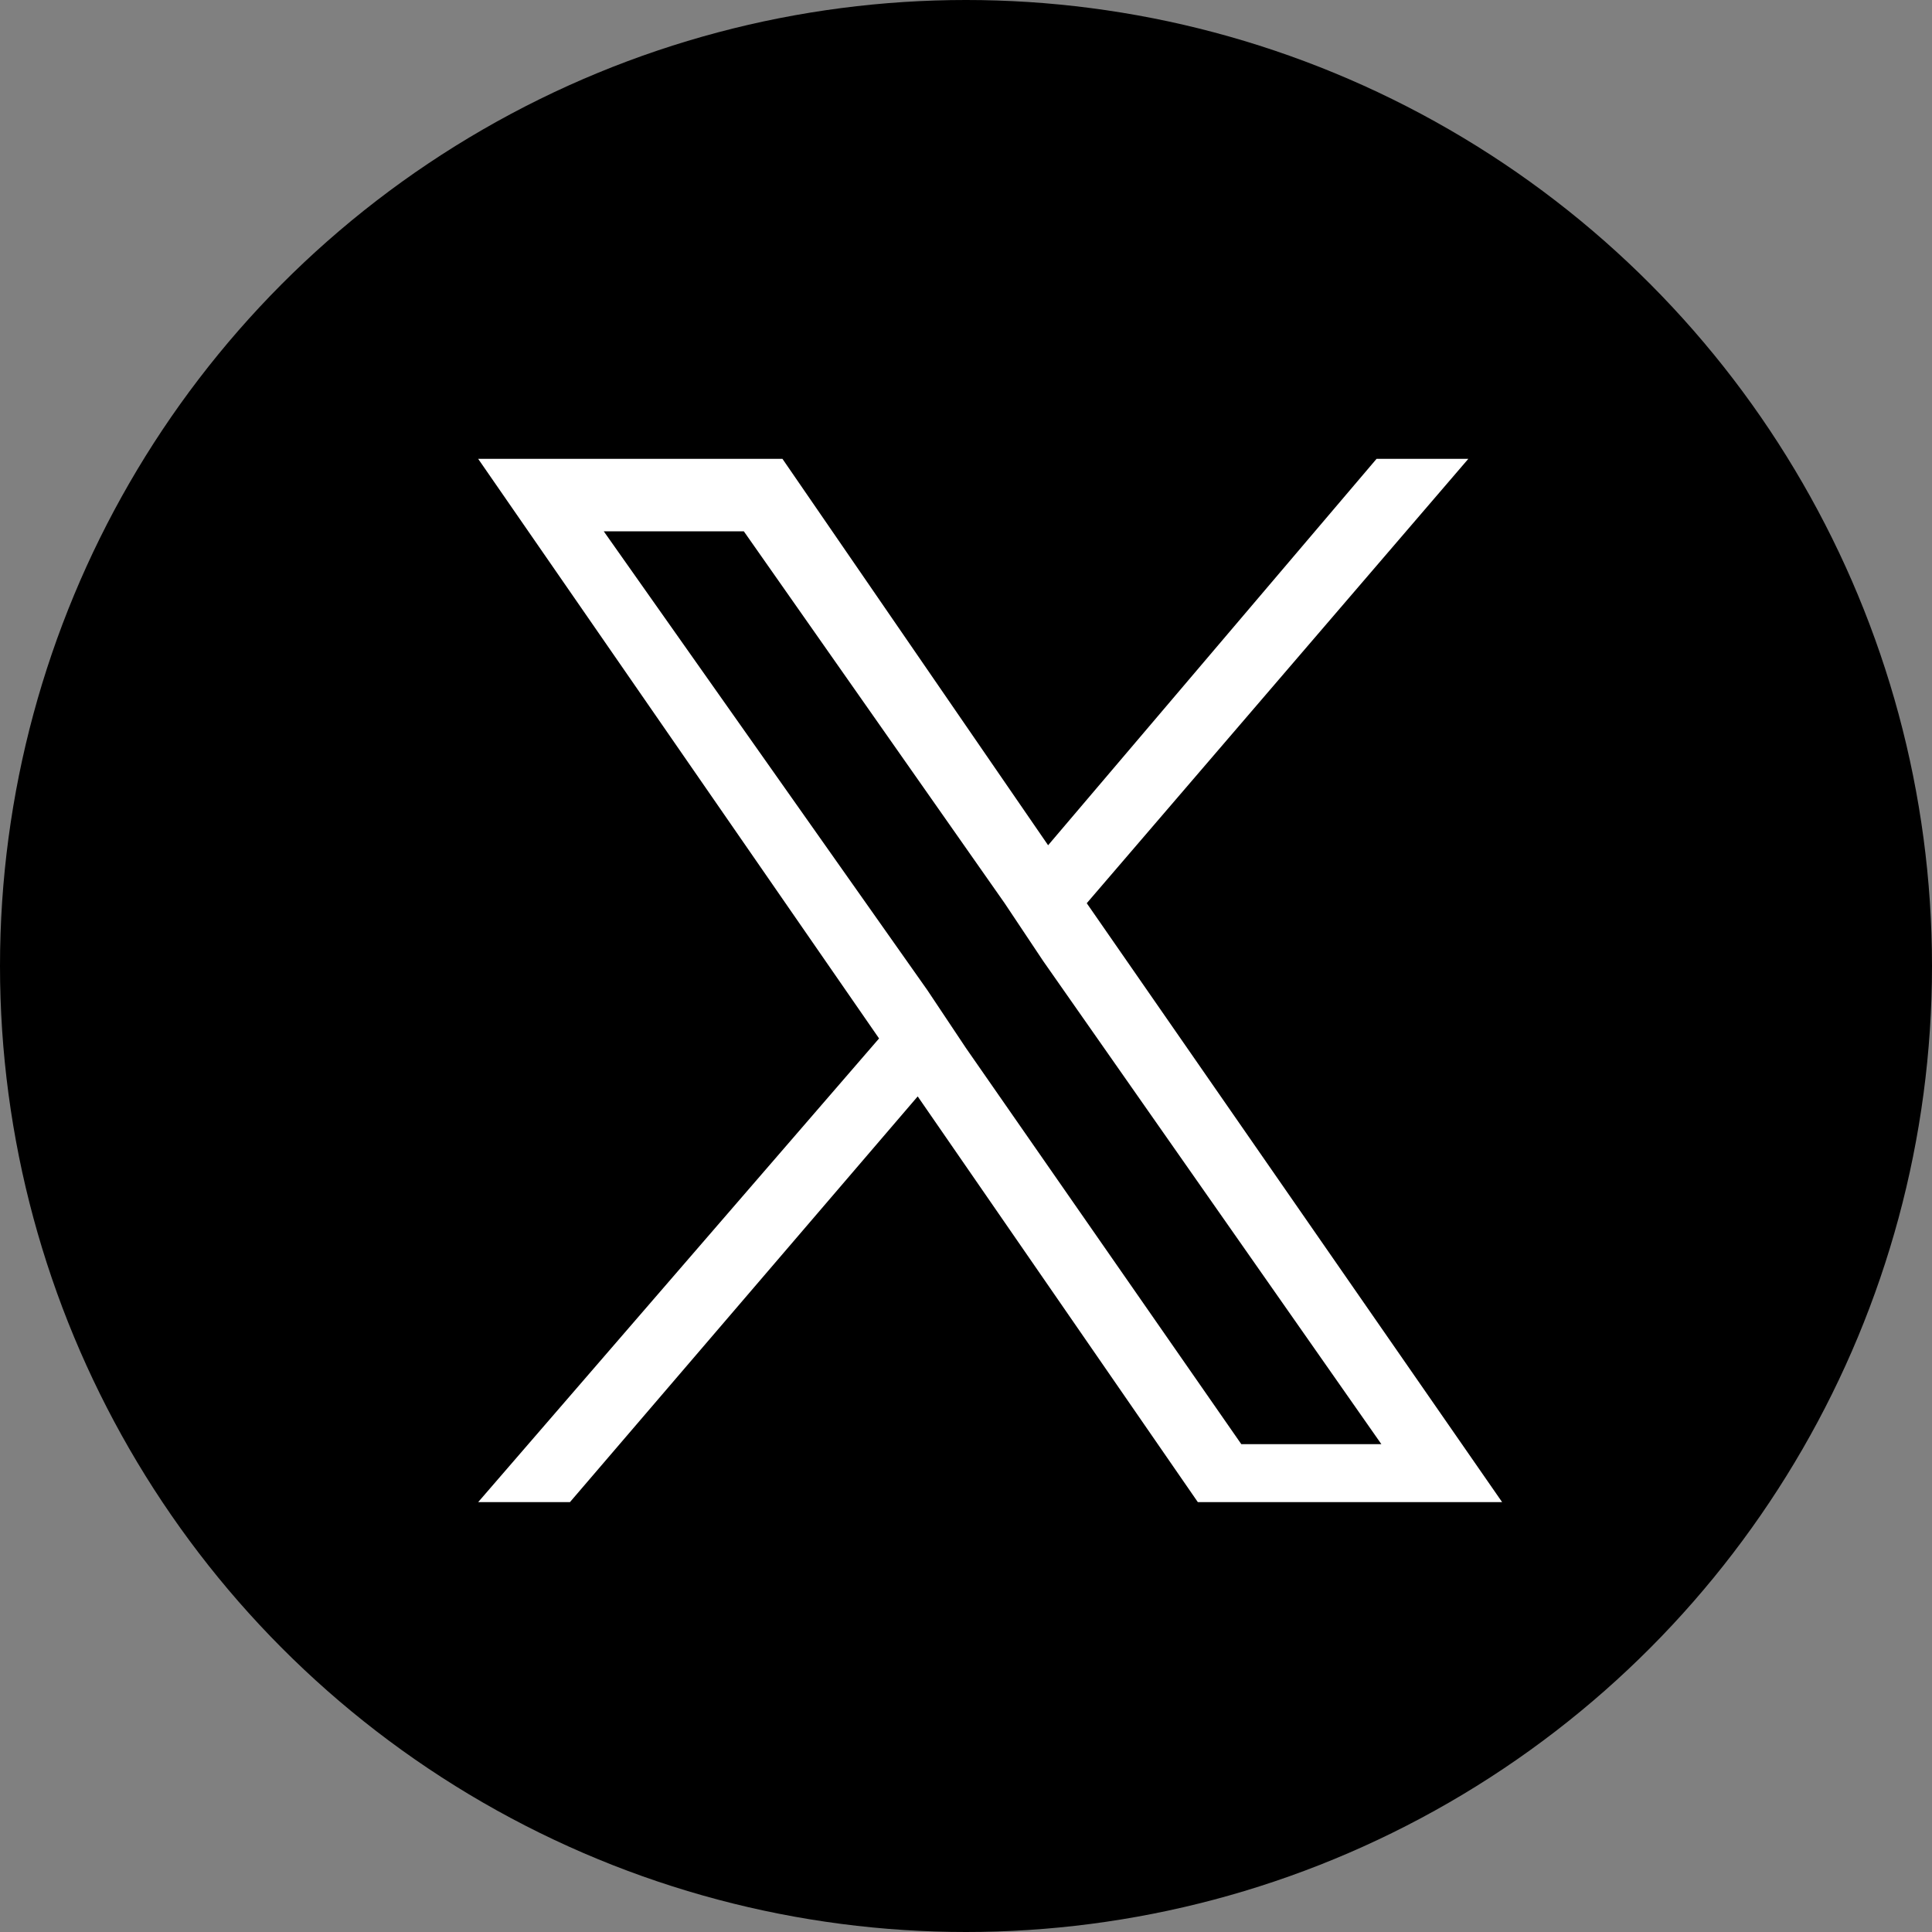
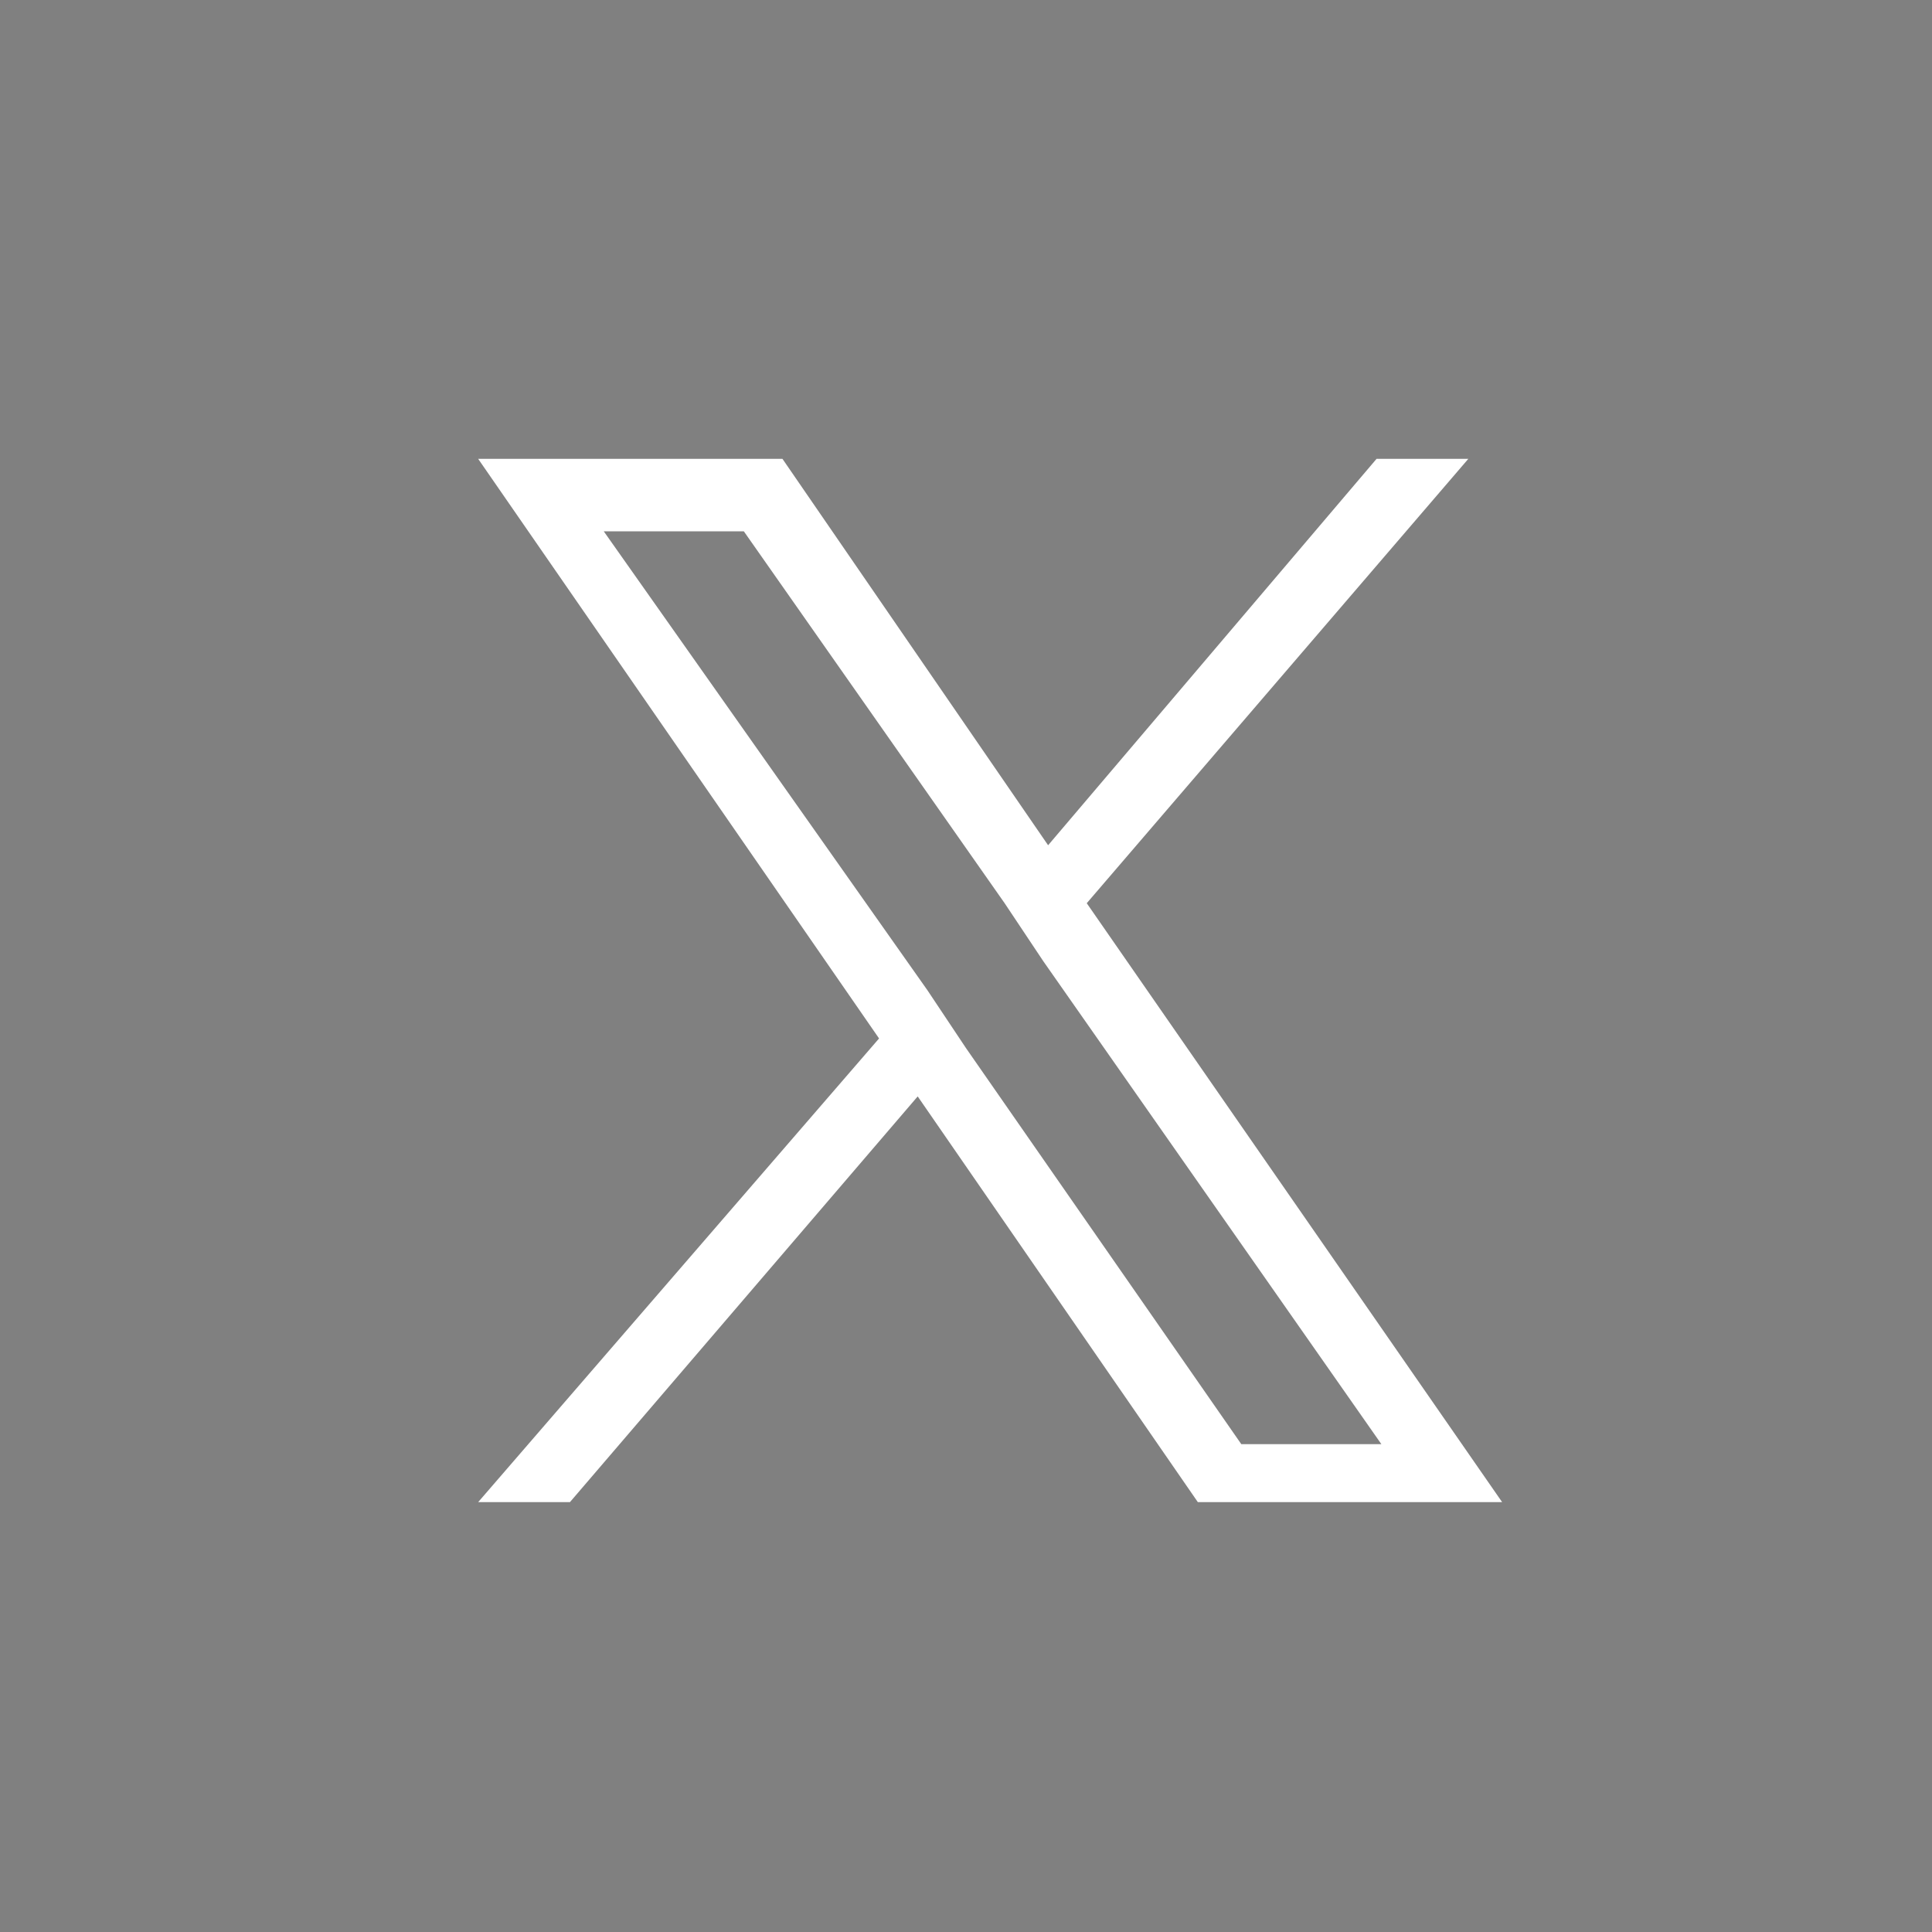
<svg xmlns="http://www.w3.org/2000/svg" version="1.1" id="icon-fb.svg" x="0px" y="0px" width="40" height="40" viewBox="0 0 40 40" style="enable-background:new 0 0 40 40;" xml:space="preserve">
  <rect x="0" y="0" width="40" height="40" fill="#808080" stroke="none" />
  <style type="text/css">
	.st0{fill:#FFFFFF;}
</style>
-   <circle id="楕円形_1" cx="20" cy="20" r="20" />
  <path class="st0" d="M22.5,18.7l7.9-9.2h-1.9l-6.8,8l-5.5-8H9.9l8.3,12l-8.3,9.6h1.9l7.2-8.4l5.8,8.4h6.3L22.5,18.7L22.5,18.7z   M20,21.7l-0.8-1.2L12.5,11h2.9l5.4,7.7l0.8,1.2l7,10h-2.9L20,21.7L20,21.7z" />
</svg>